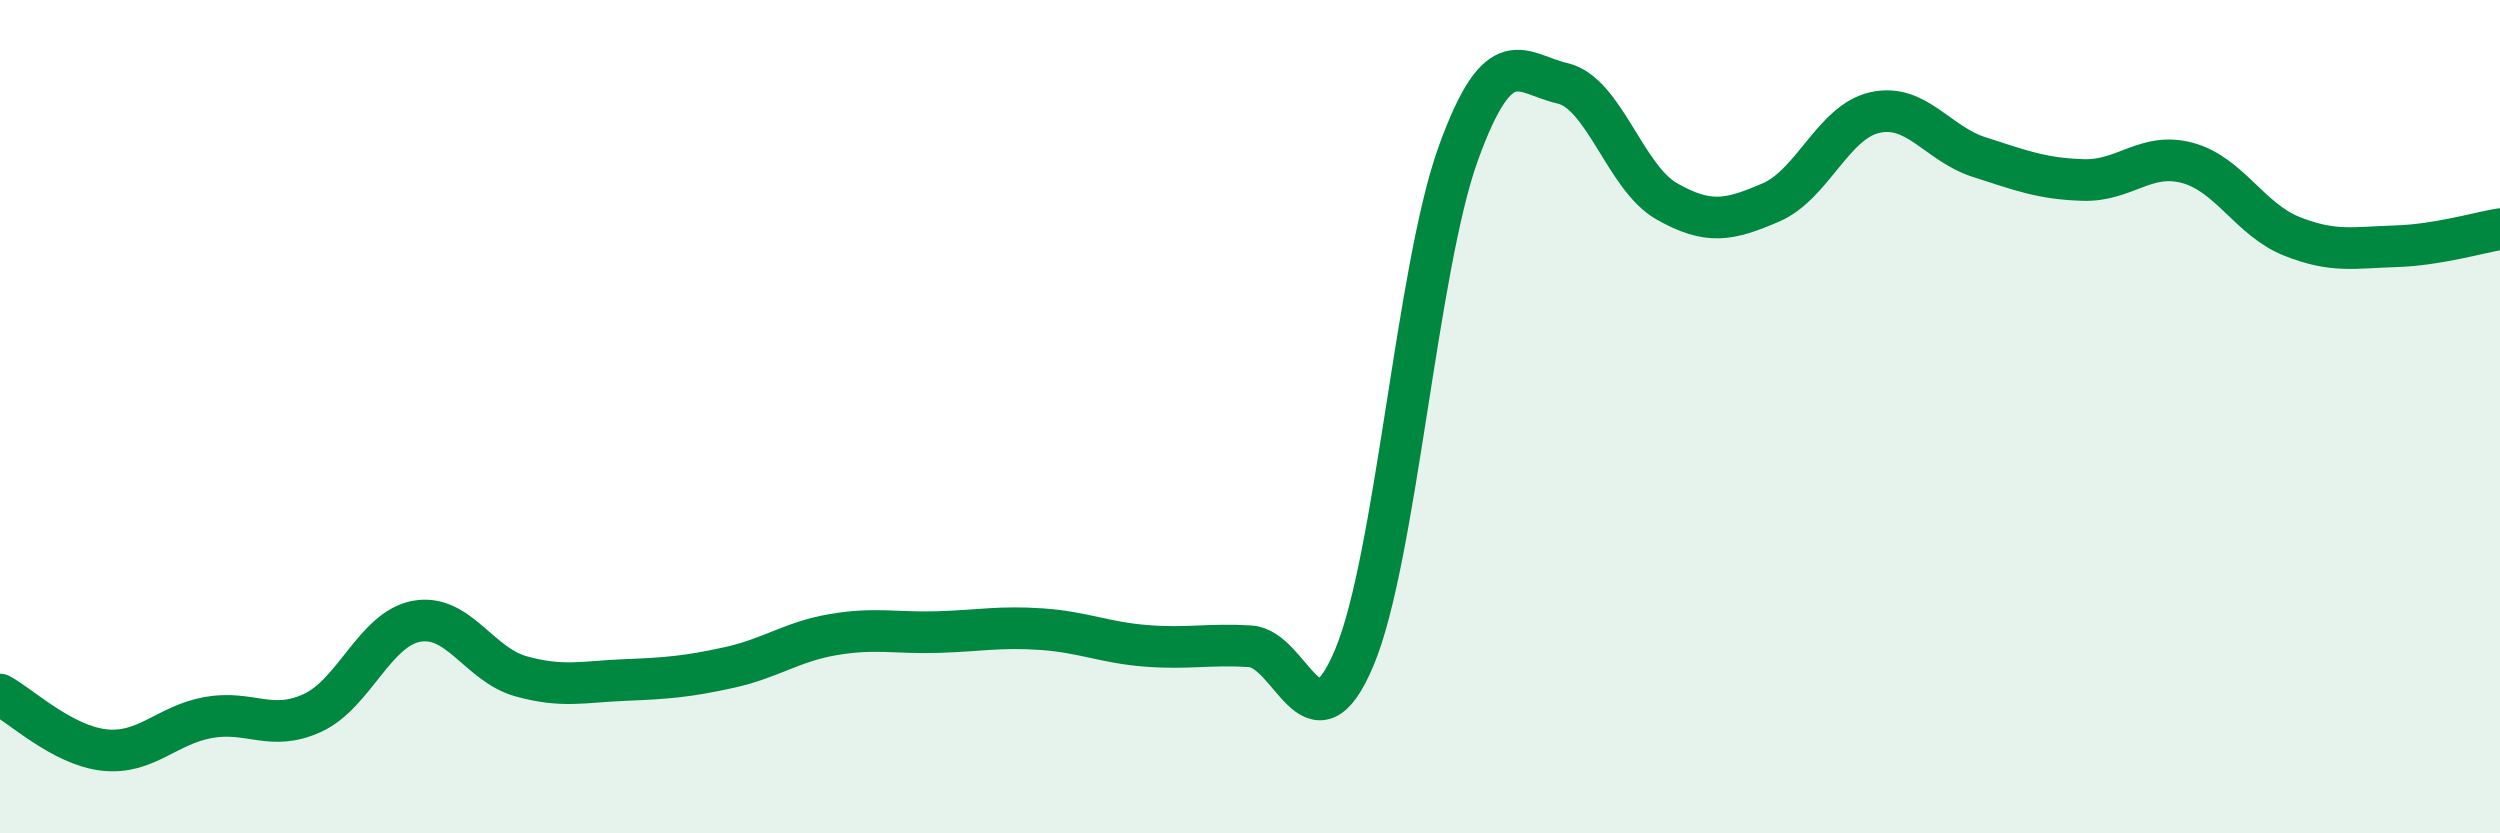
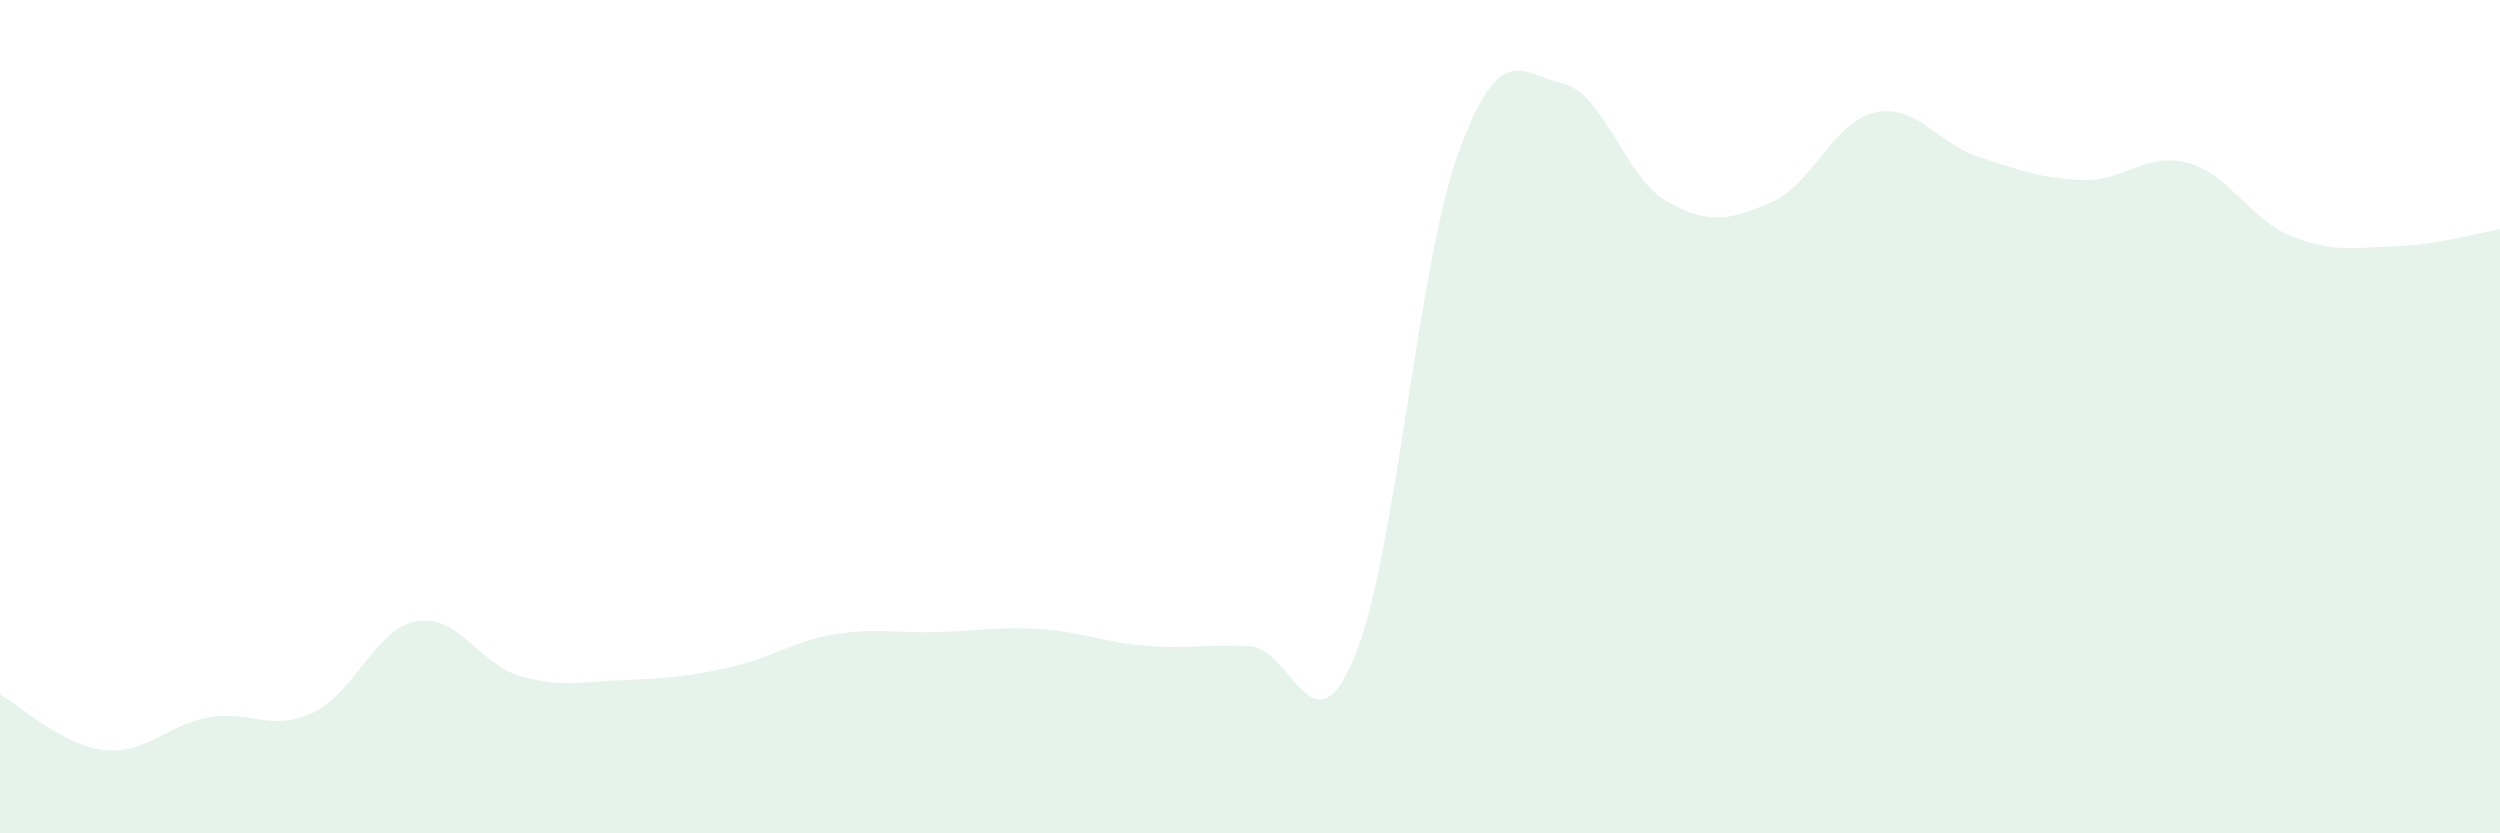
<svg xmlns="http://www.w3.org/2000/svg" width="60" height="20" viewBox="0 0 60 20">
  <path d="M 0,16.67 C 0.5,16.94 1.5,17.89 2.5,18 C 3.5,18.11 4,17.4 5,17.22 C 6,17.04 6.5,17.57 7.5,17.11 C 8.5,16.65 9,15.09 10,14.91 C 11,14.73 11.5,15.95 12.5,16.23 C 13.5,16.51 14,16.36 15,16.32 C 16,16.28 16.5,16.24 17.5,16.02 C 18.5,15.8 19,15.4 20,15.23 C 21,15.06 21.5,15.2 22.5,15.17 C 23.5,15.14 24,15.03 25,15.1 C 26,15.17 26.5,15.42 27.5,15.5 C 28.5,15.58 29,15.45 30,15.51 C 31,15.57 31.5,18.16 32.5,15.79 C 33.5,13.42 34,6.44 35,3.68 C 36,0.92 36.5,1.77 37.5,2 C 38.5,2.23 39,4.26 40,4.83 C 41,5.4 41.5,5.29 42.5,4.86 C 43.5,4.43 44,2.92 45,2.7 C 46,2.48 46.5,3.45 47.5,3.77 C 48.5,4.09 49,4.29 50,4.32 C 51,4.35 51.5,3.64 52.5,3.91 C 53.5,4.18 54,5.27 55,5.67 C 56,6.07 56.5,5.94 57.5,5.91 C 58.5,5.88 59.5,5.58 60,5.5L60 20L0 20Z" fill="#008740" opacity="0.1" stroke-linecap="round" stroke-linejoin="round" />
-   <path d="M 0,16.67 C 0.5,16.94 1.5,17.89 2.5,18 C 3.5,18.11 4,17.4 5,17.22 C 6,17.04 6.5,17.57 7.5,17.11 C 8.5,16.65 9,15.09 10,14.91 C 11,14.73 11.5,15.95 12.5,16.23 C 13.5,16.51 14,16.36 15,16.32 C 16,16.28 16.5,16.24 17.5,16.02 C 18.5,15.8 19,15.4 20,15.23 C 21,15.06 21.5,15.2 22.5,15.17 C 23.5,15.14 24,15.03 25,15.1 C 26,15.17 26.5,15.42 27.5,15.5 C 28.5,15.58 29,15.45 30,15.51 C 31,15.57 31.5,18.16 32.5,15.79 C 33.5,13.42 34,6.44 35,3.68 C 36,0.92 36.5,1.77 37.5,2 C 38.5,2.23 39,4.26 40,4.83 C 41,5.4 41.5,5.29 42.5,4.86 C 43.5,4.43 44,2.92 45,2.7 C 46,2.48 46.5,3.45 47.5,3.77 C 48.5,4.09 49,4.29 50,4.32 C 51,4.35 51.5,3.64 52.5,3.91 C 53.5,4.18 54,5.27 55,5.67 C 56,6.07 56.5,5.94 57.5,5.91 C 58.5,5.88 59.5,5.58 60,5.5" stroke="#008740" stroke-width="1" fill="none" stroke-linecap="round" stroke-linejoin="round" />
</svg>